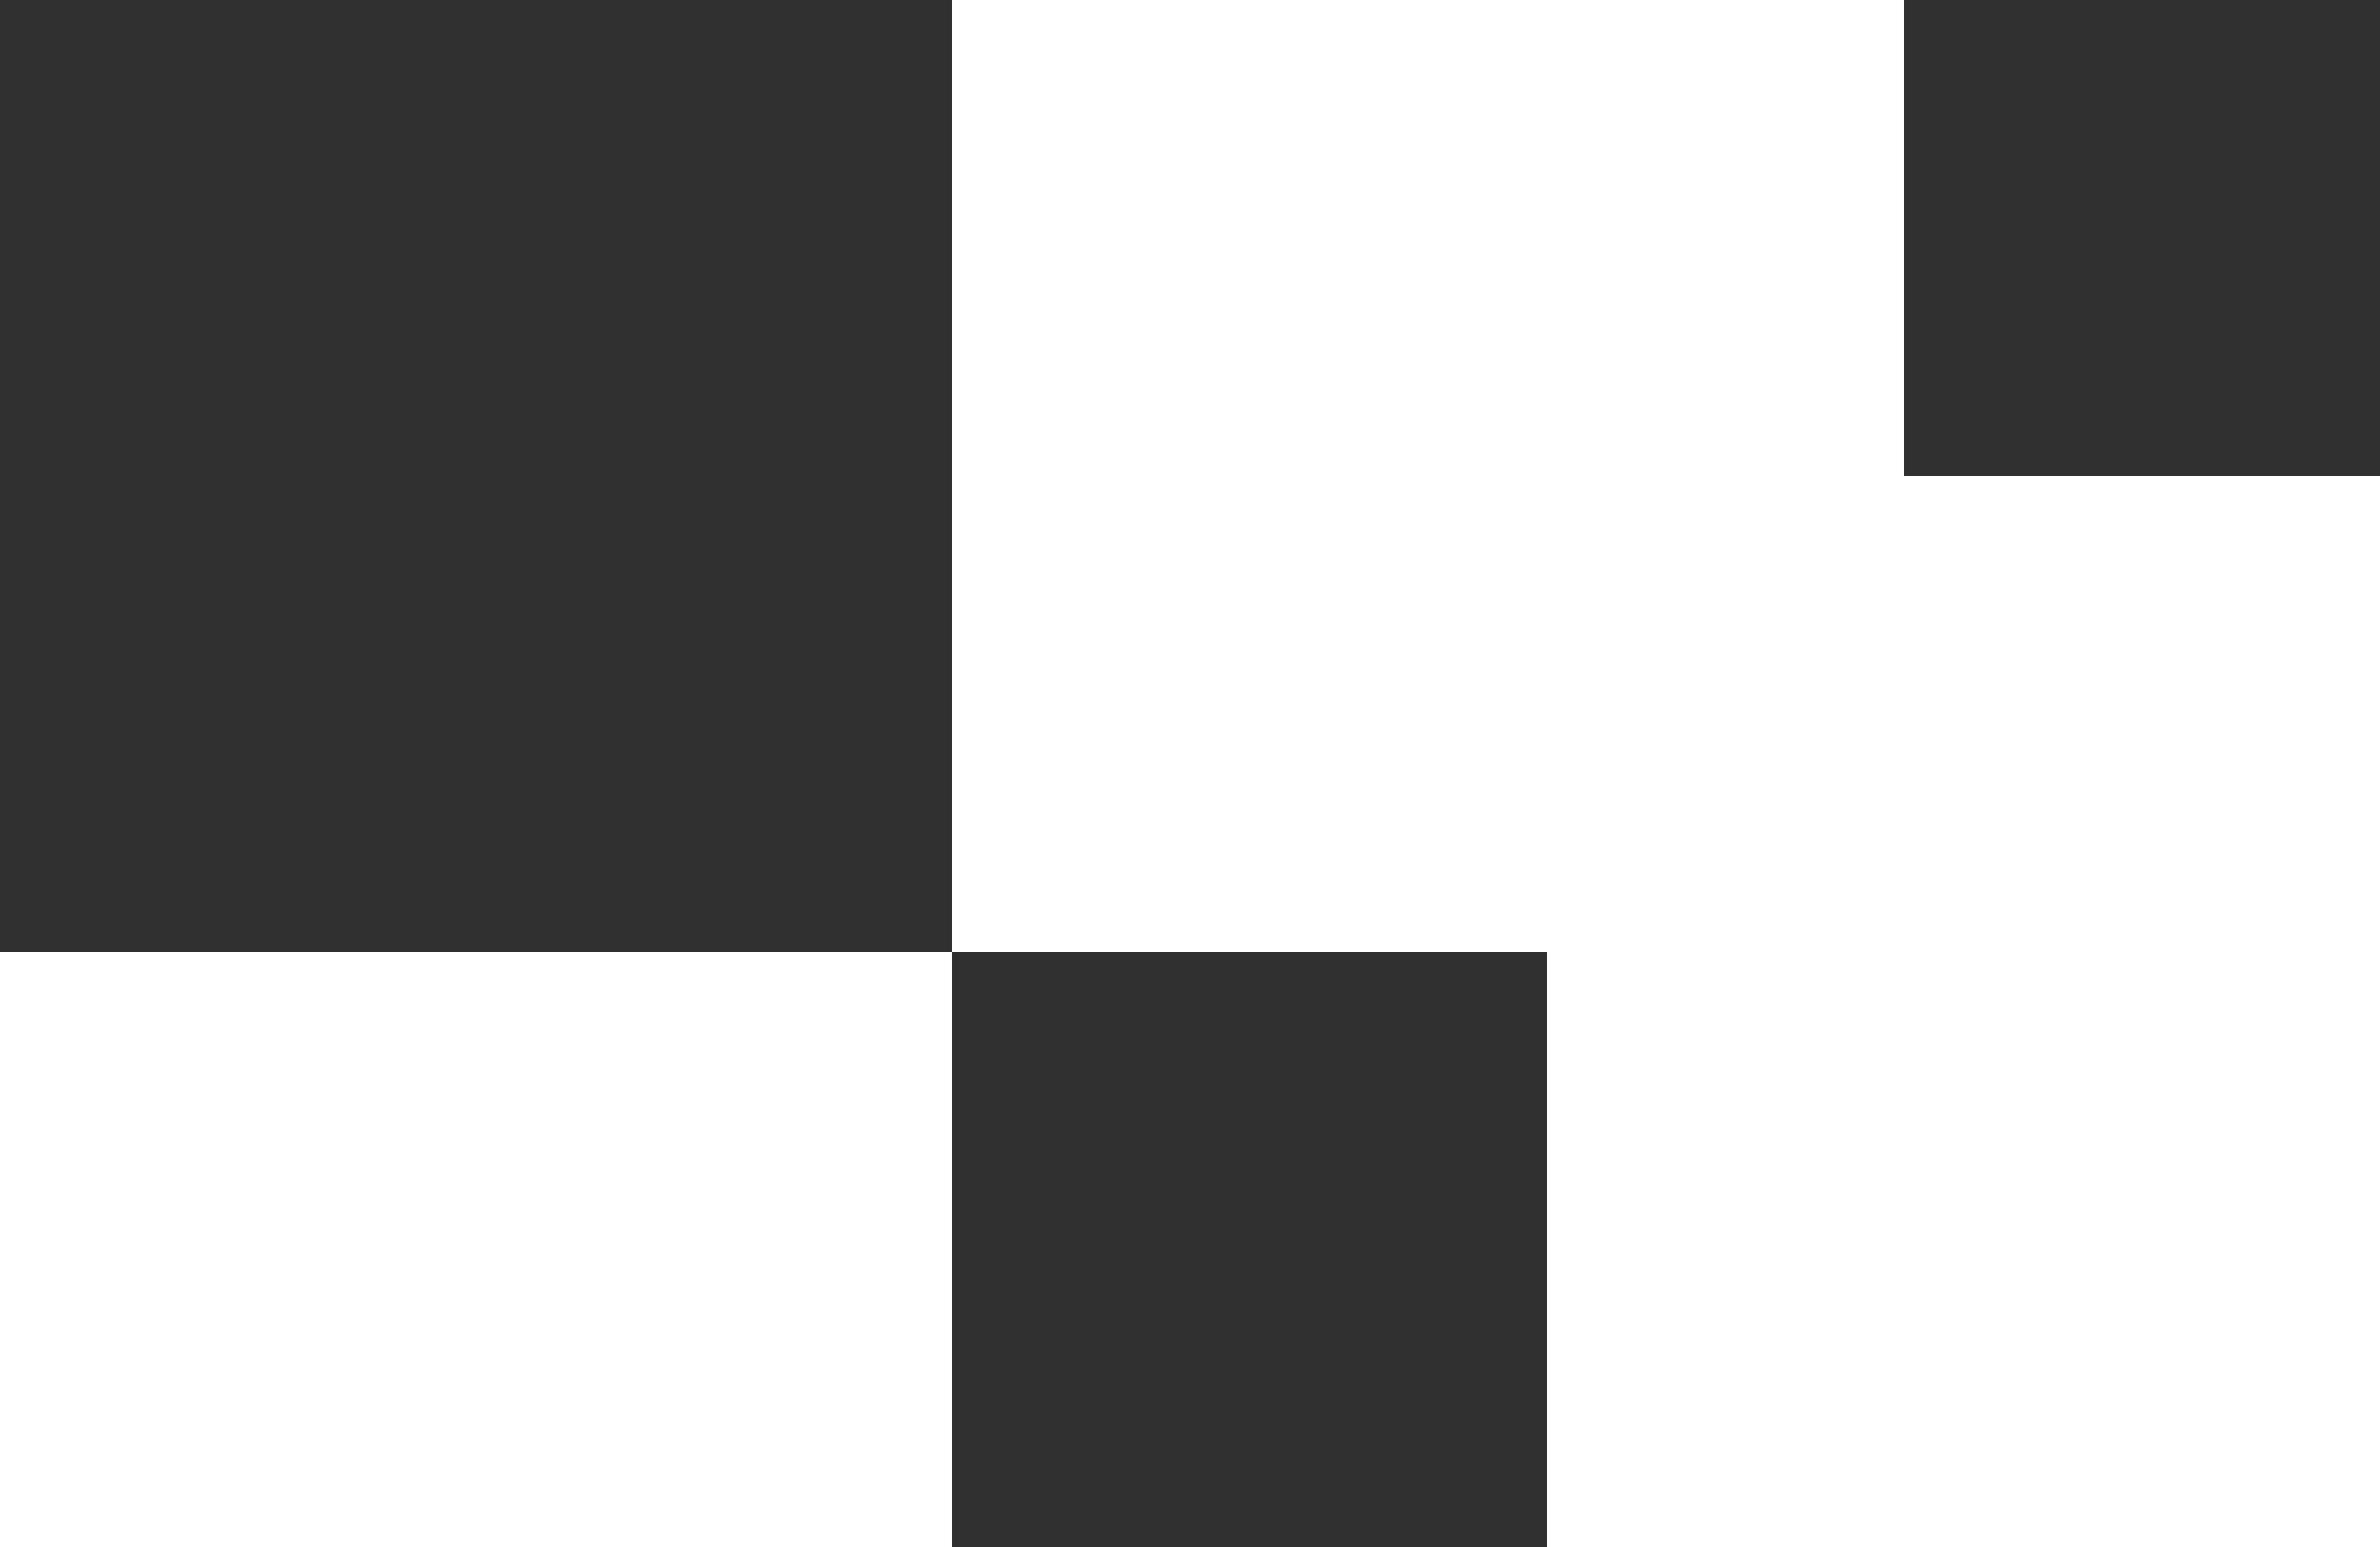
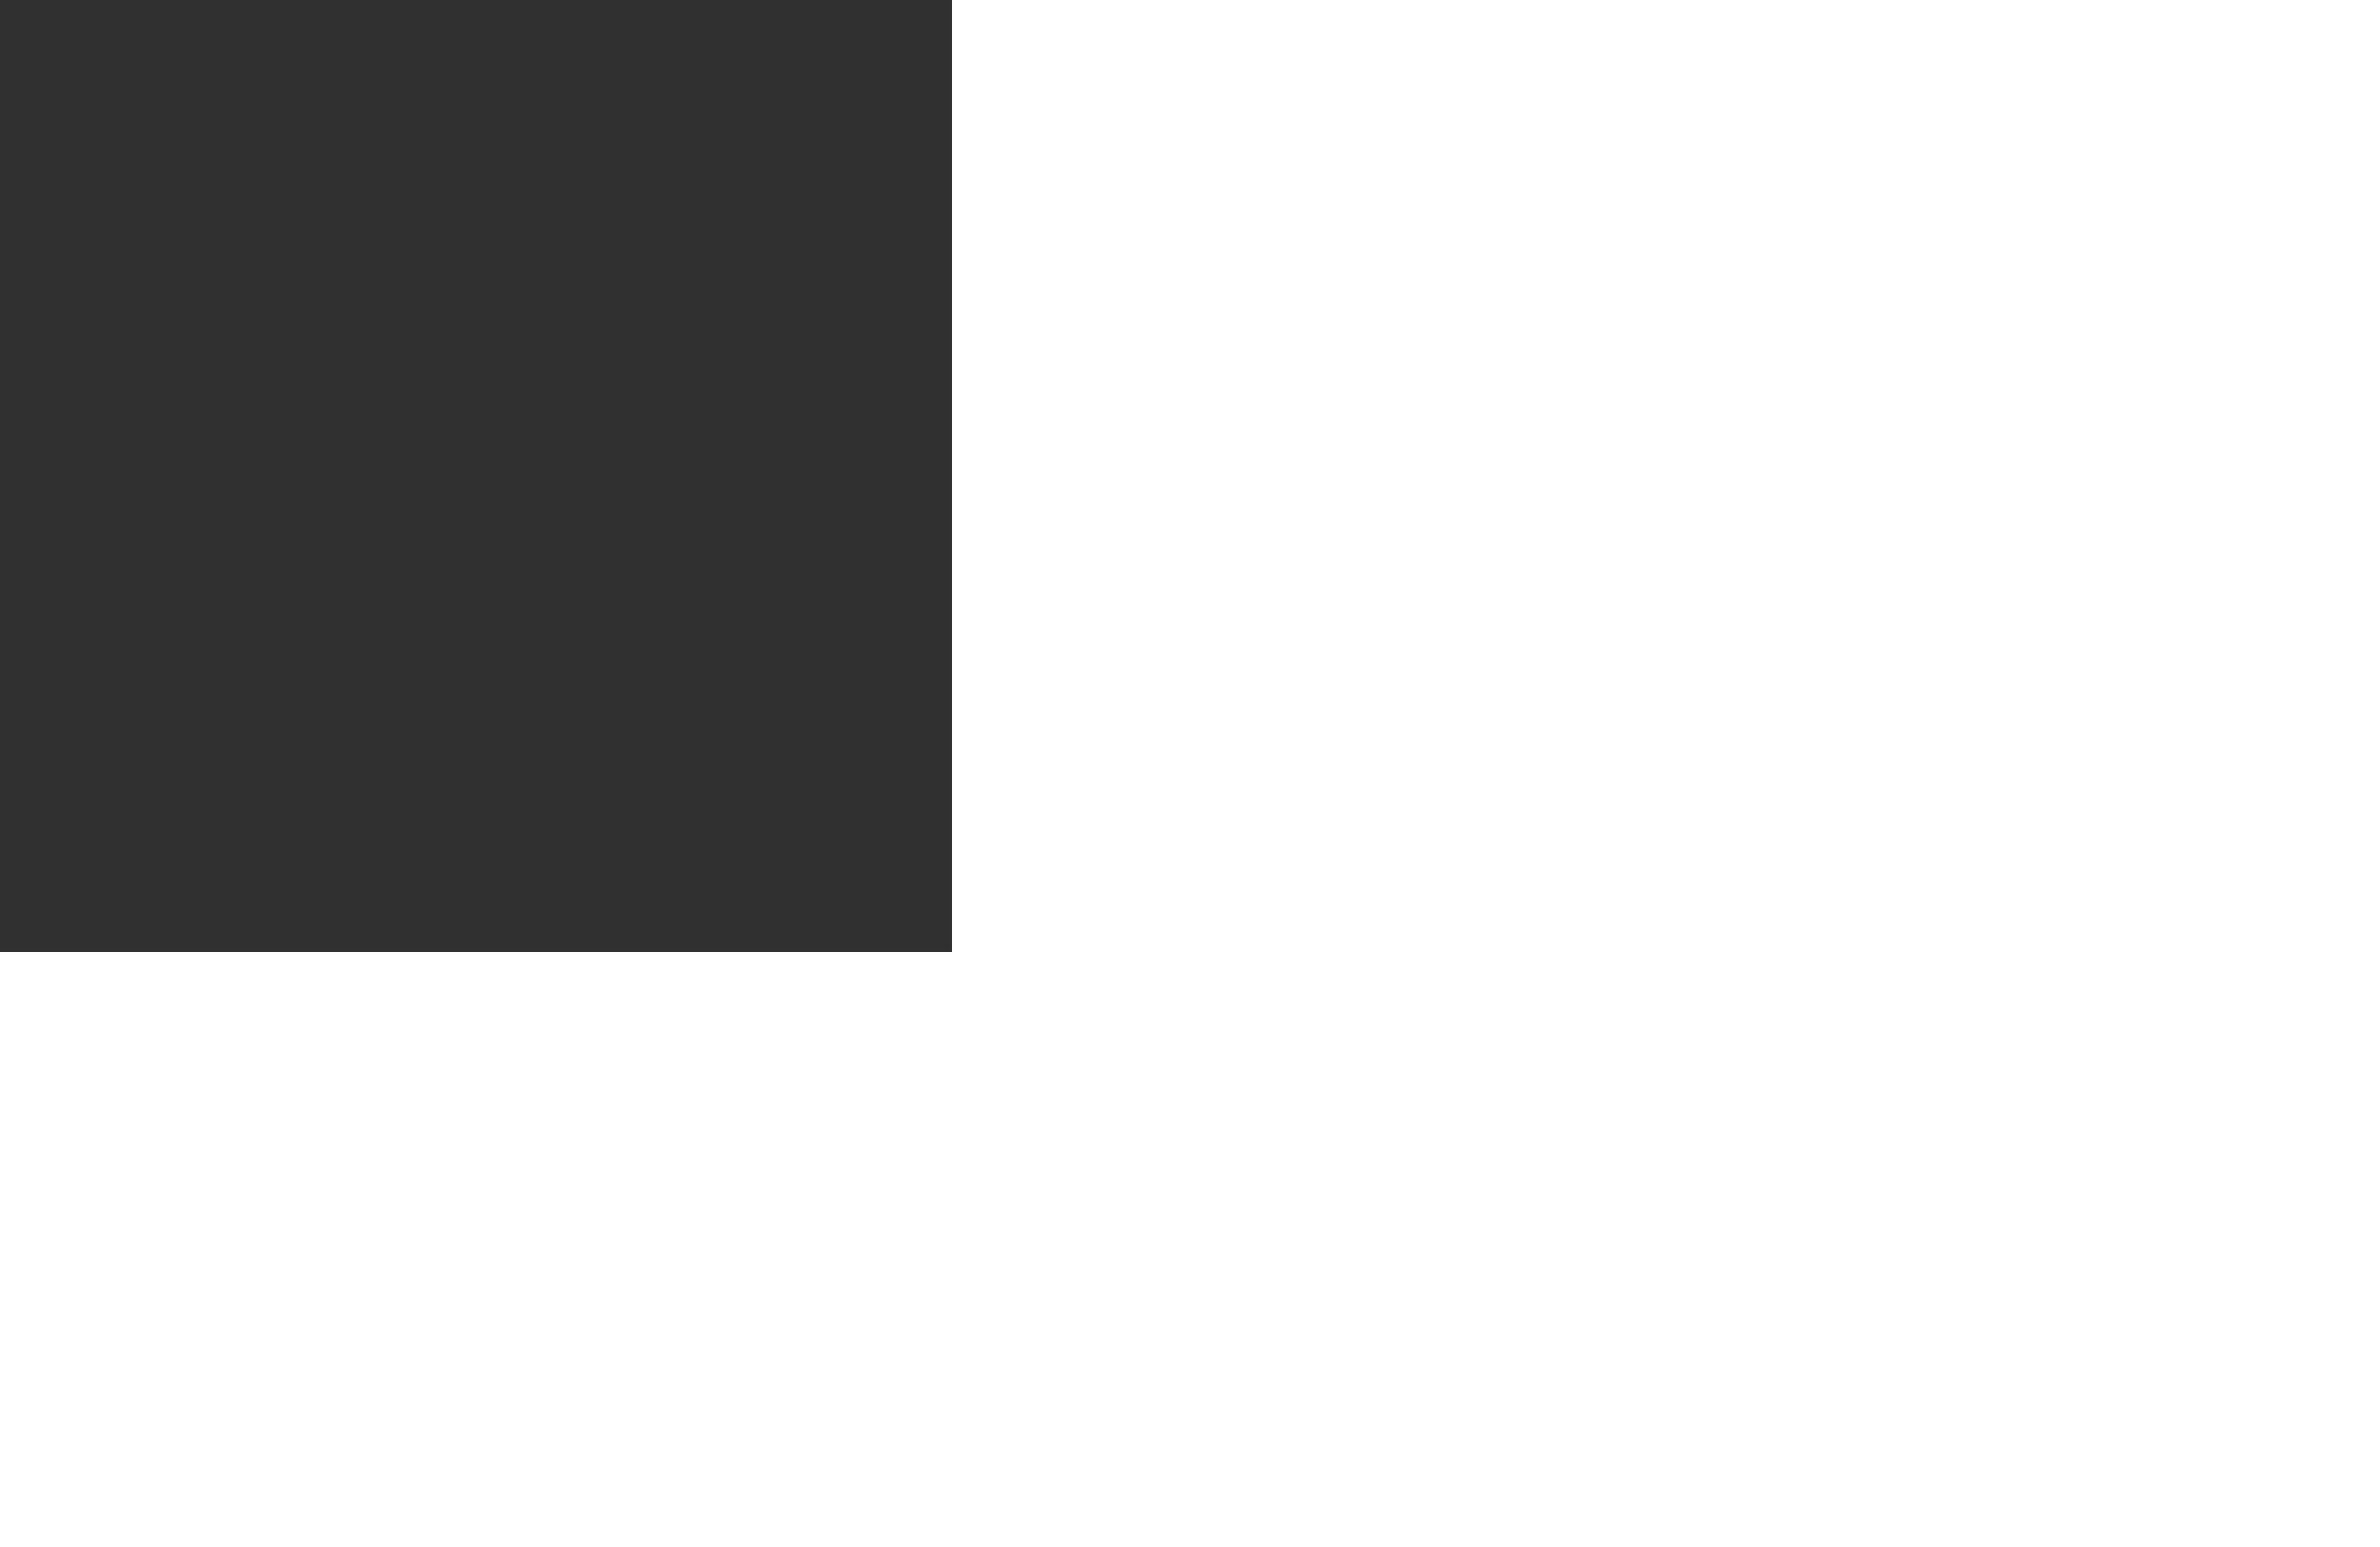
<svg xmlns="http://www.w3.org/2000/svg" id="b" viewBox="0 0 20 13">
  <g id="c">
    <rect x="0" y="0" width="8" height="8" transform="translate(8 8) rotate(-180)" fill="#303030" />
-     <rect x="8" y="8" width="5" height="5" transform="translate(21 21) rotate(-180)" fill="#303030" />
-     <rect x="16" y="0" width="4" height="4" transform="translate(36 4) rotate(-180)" fill="#303030" />
  </g>
</svg>